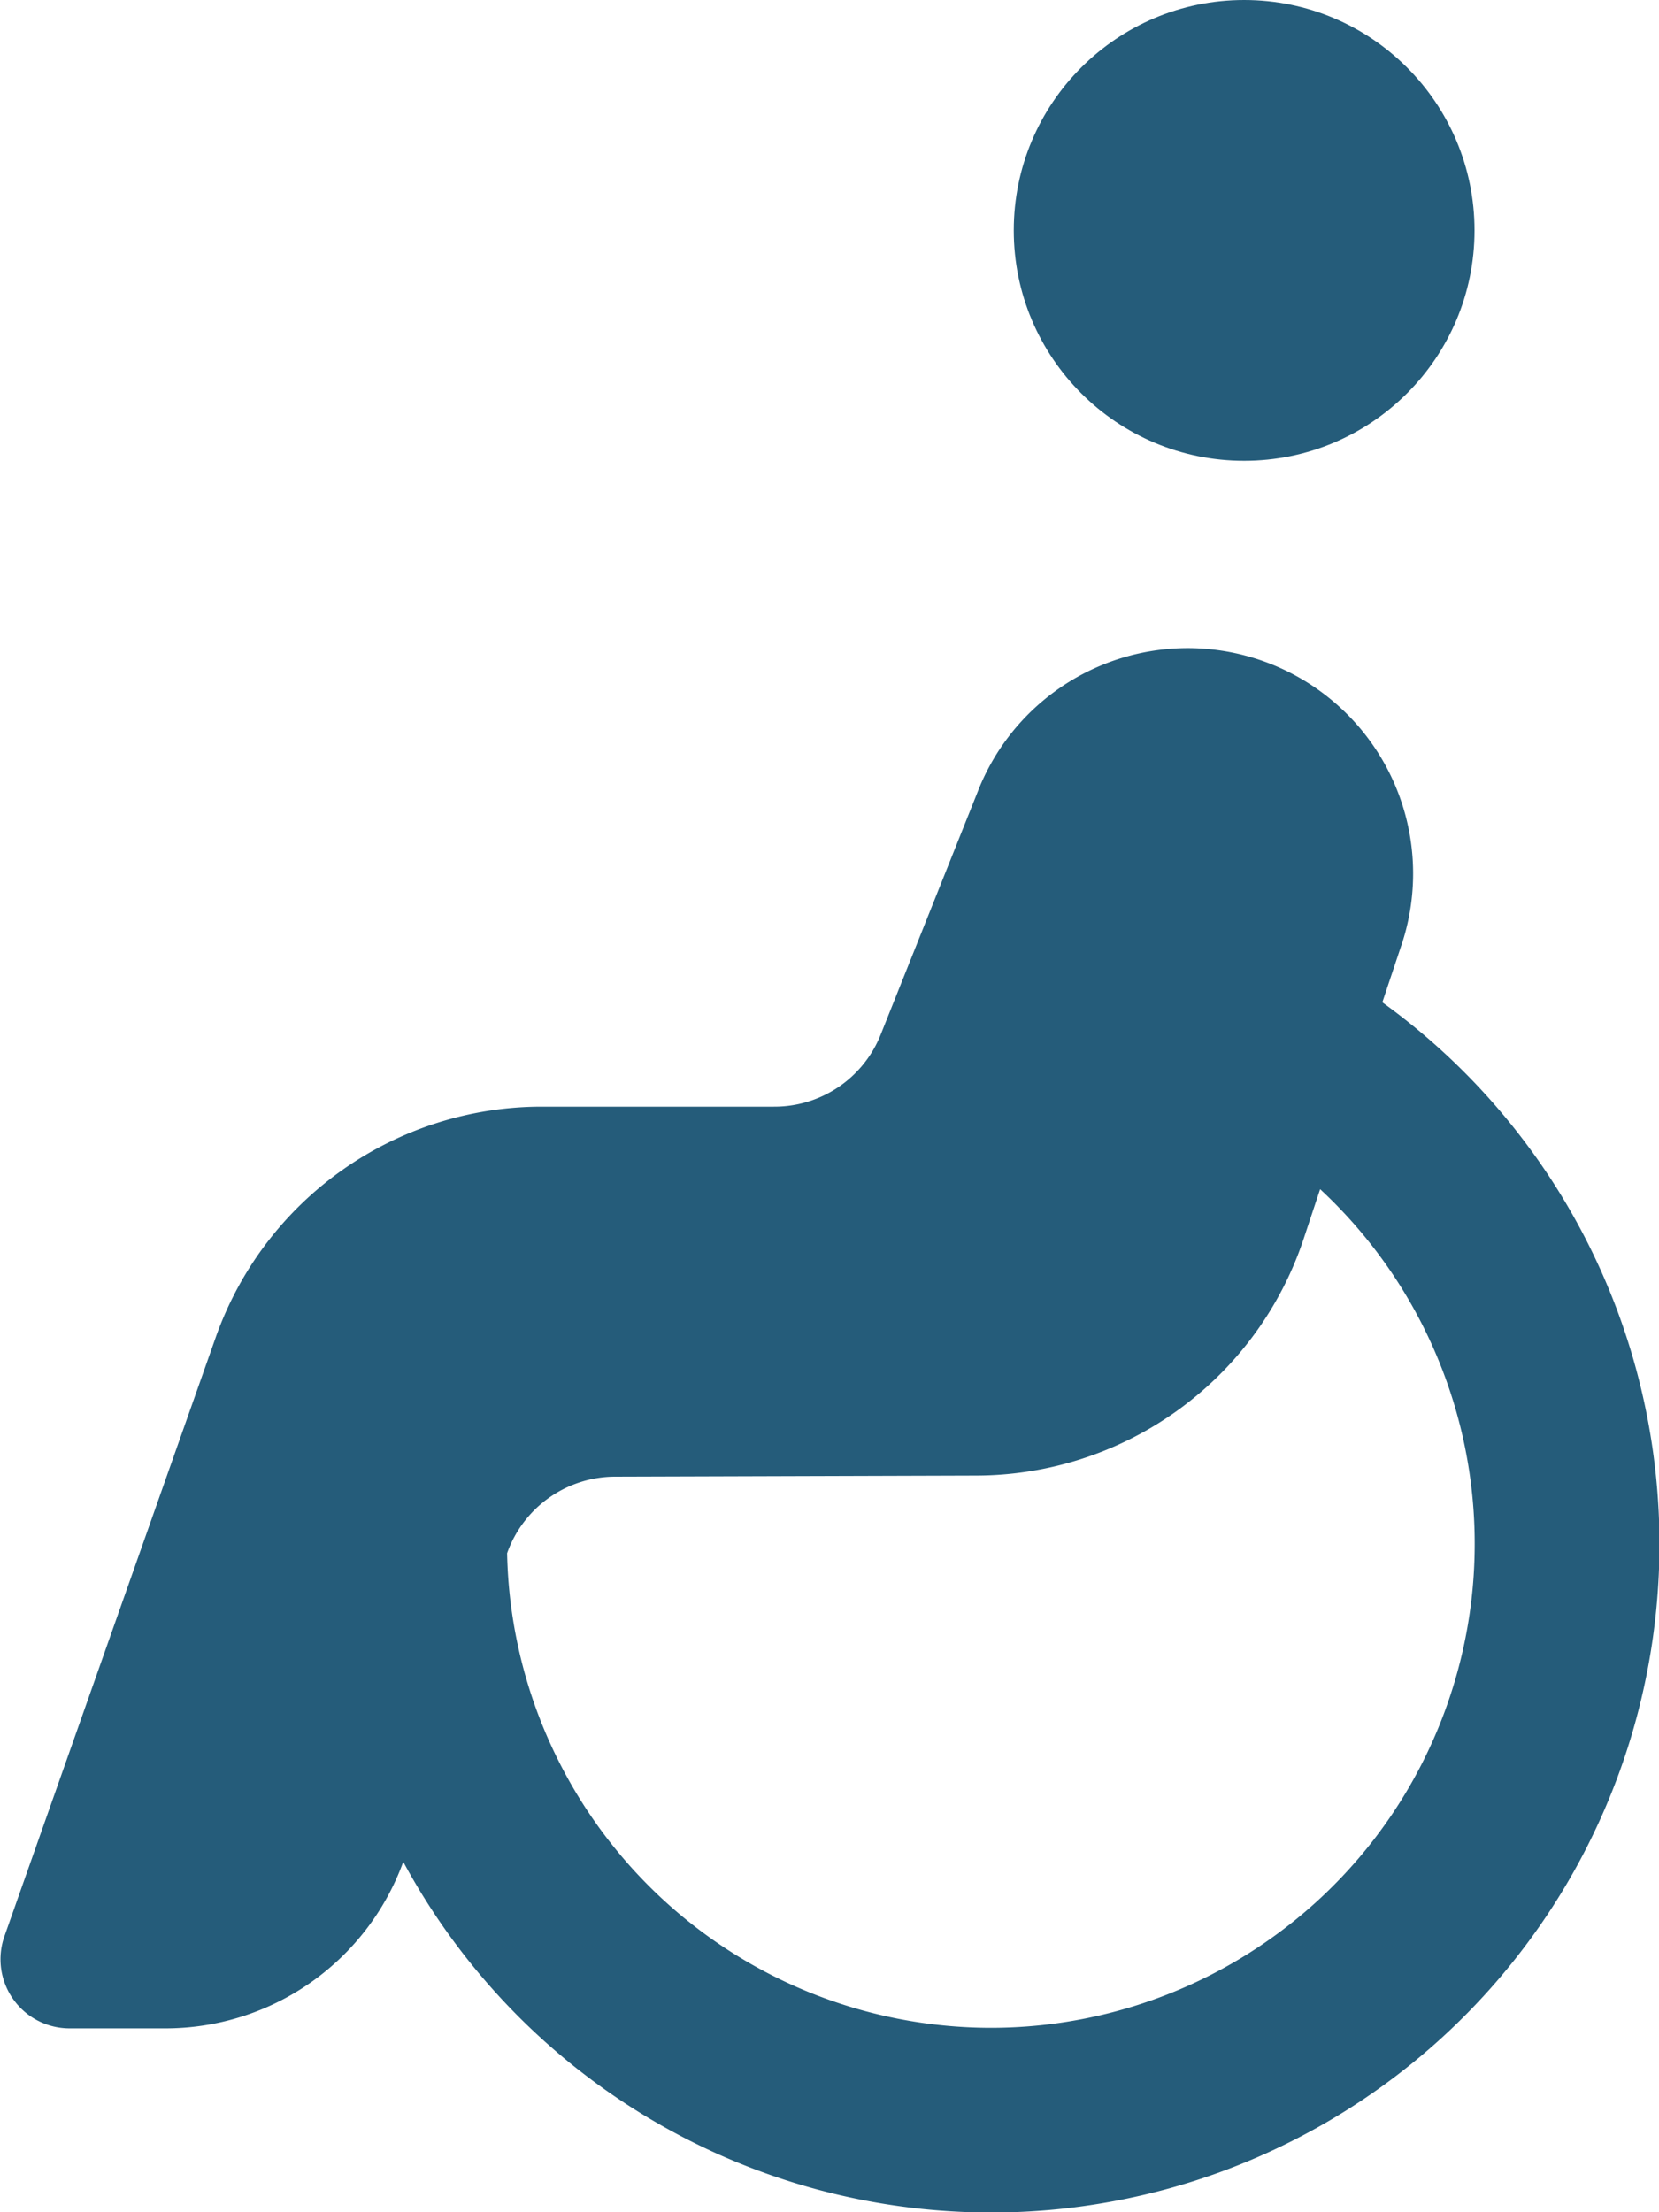
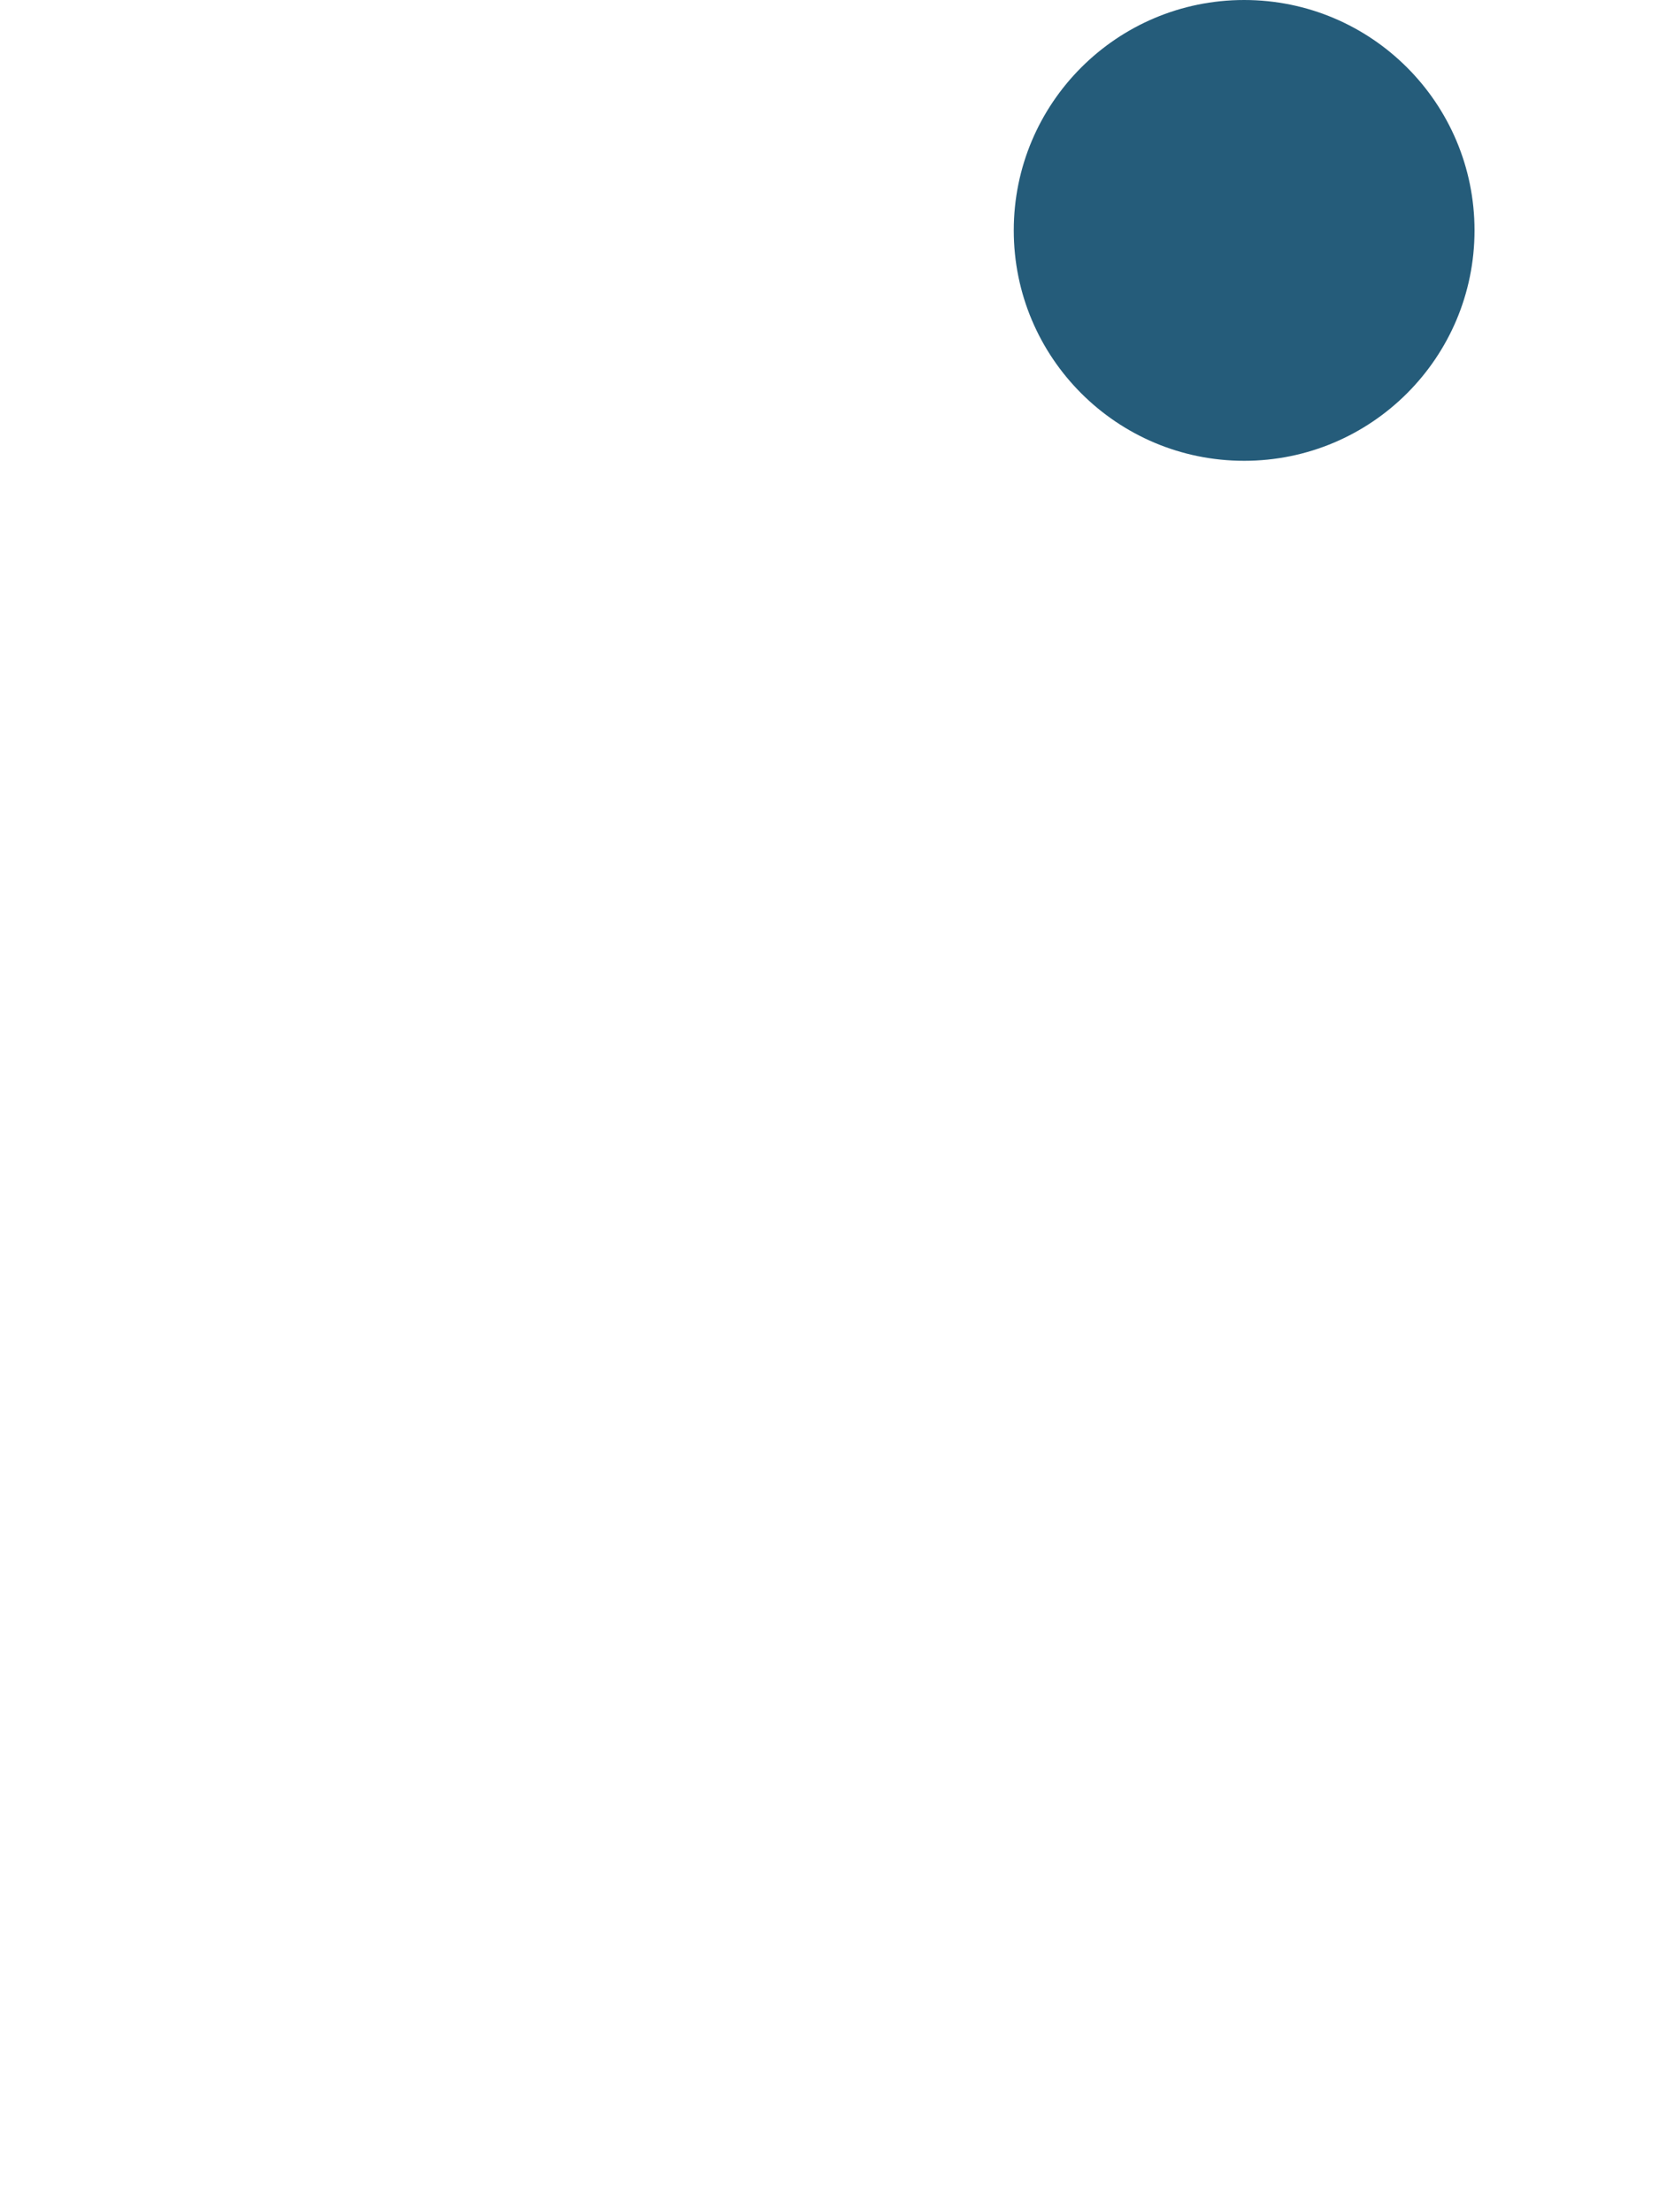
<svg xmlns="http://www.w3.org/2000/svg" width="15" height="20" viewBox="0 0 15 20">
  <g transform="translate(-3164.735 -7730.072)">
    <circle cx="2.083" cy="2.083" r="2.083" transform="translate(3173.901 7730.072)" fill="#255c7a" />
-     <path d="M3177.234,7739.132l.182-.545a2.038,2.038,0,0,0-3.824-1.4l-.894,2.238a1.034,1.034,0,0,1-.966.652h-2.1a3.127,3.127,0,0,0-2.946,2.084l-1.911,5.416a.625.625,0,0,0,.589.833h.865a2.289,2.289,0,0,0,2.152-1.506,6.042,6.042,0,1,0,8.857-7.767Zm-3.541,9.273a4.379,4.379,0,0,1-4.373-4.291,1.038,1.038,0,0,1,.976-.692l3.27-.01a3.126,3.126,0,0,0,2.955-2.137l.15-.452a4.376,4.376,0,0,1-2.978,7.582Z" fill="#255c7a" />
  </g>
</svg>